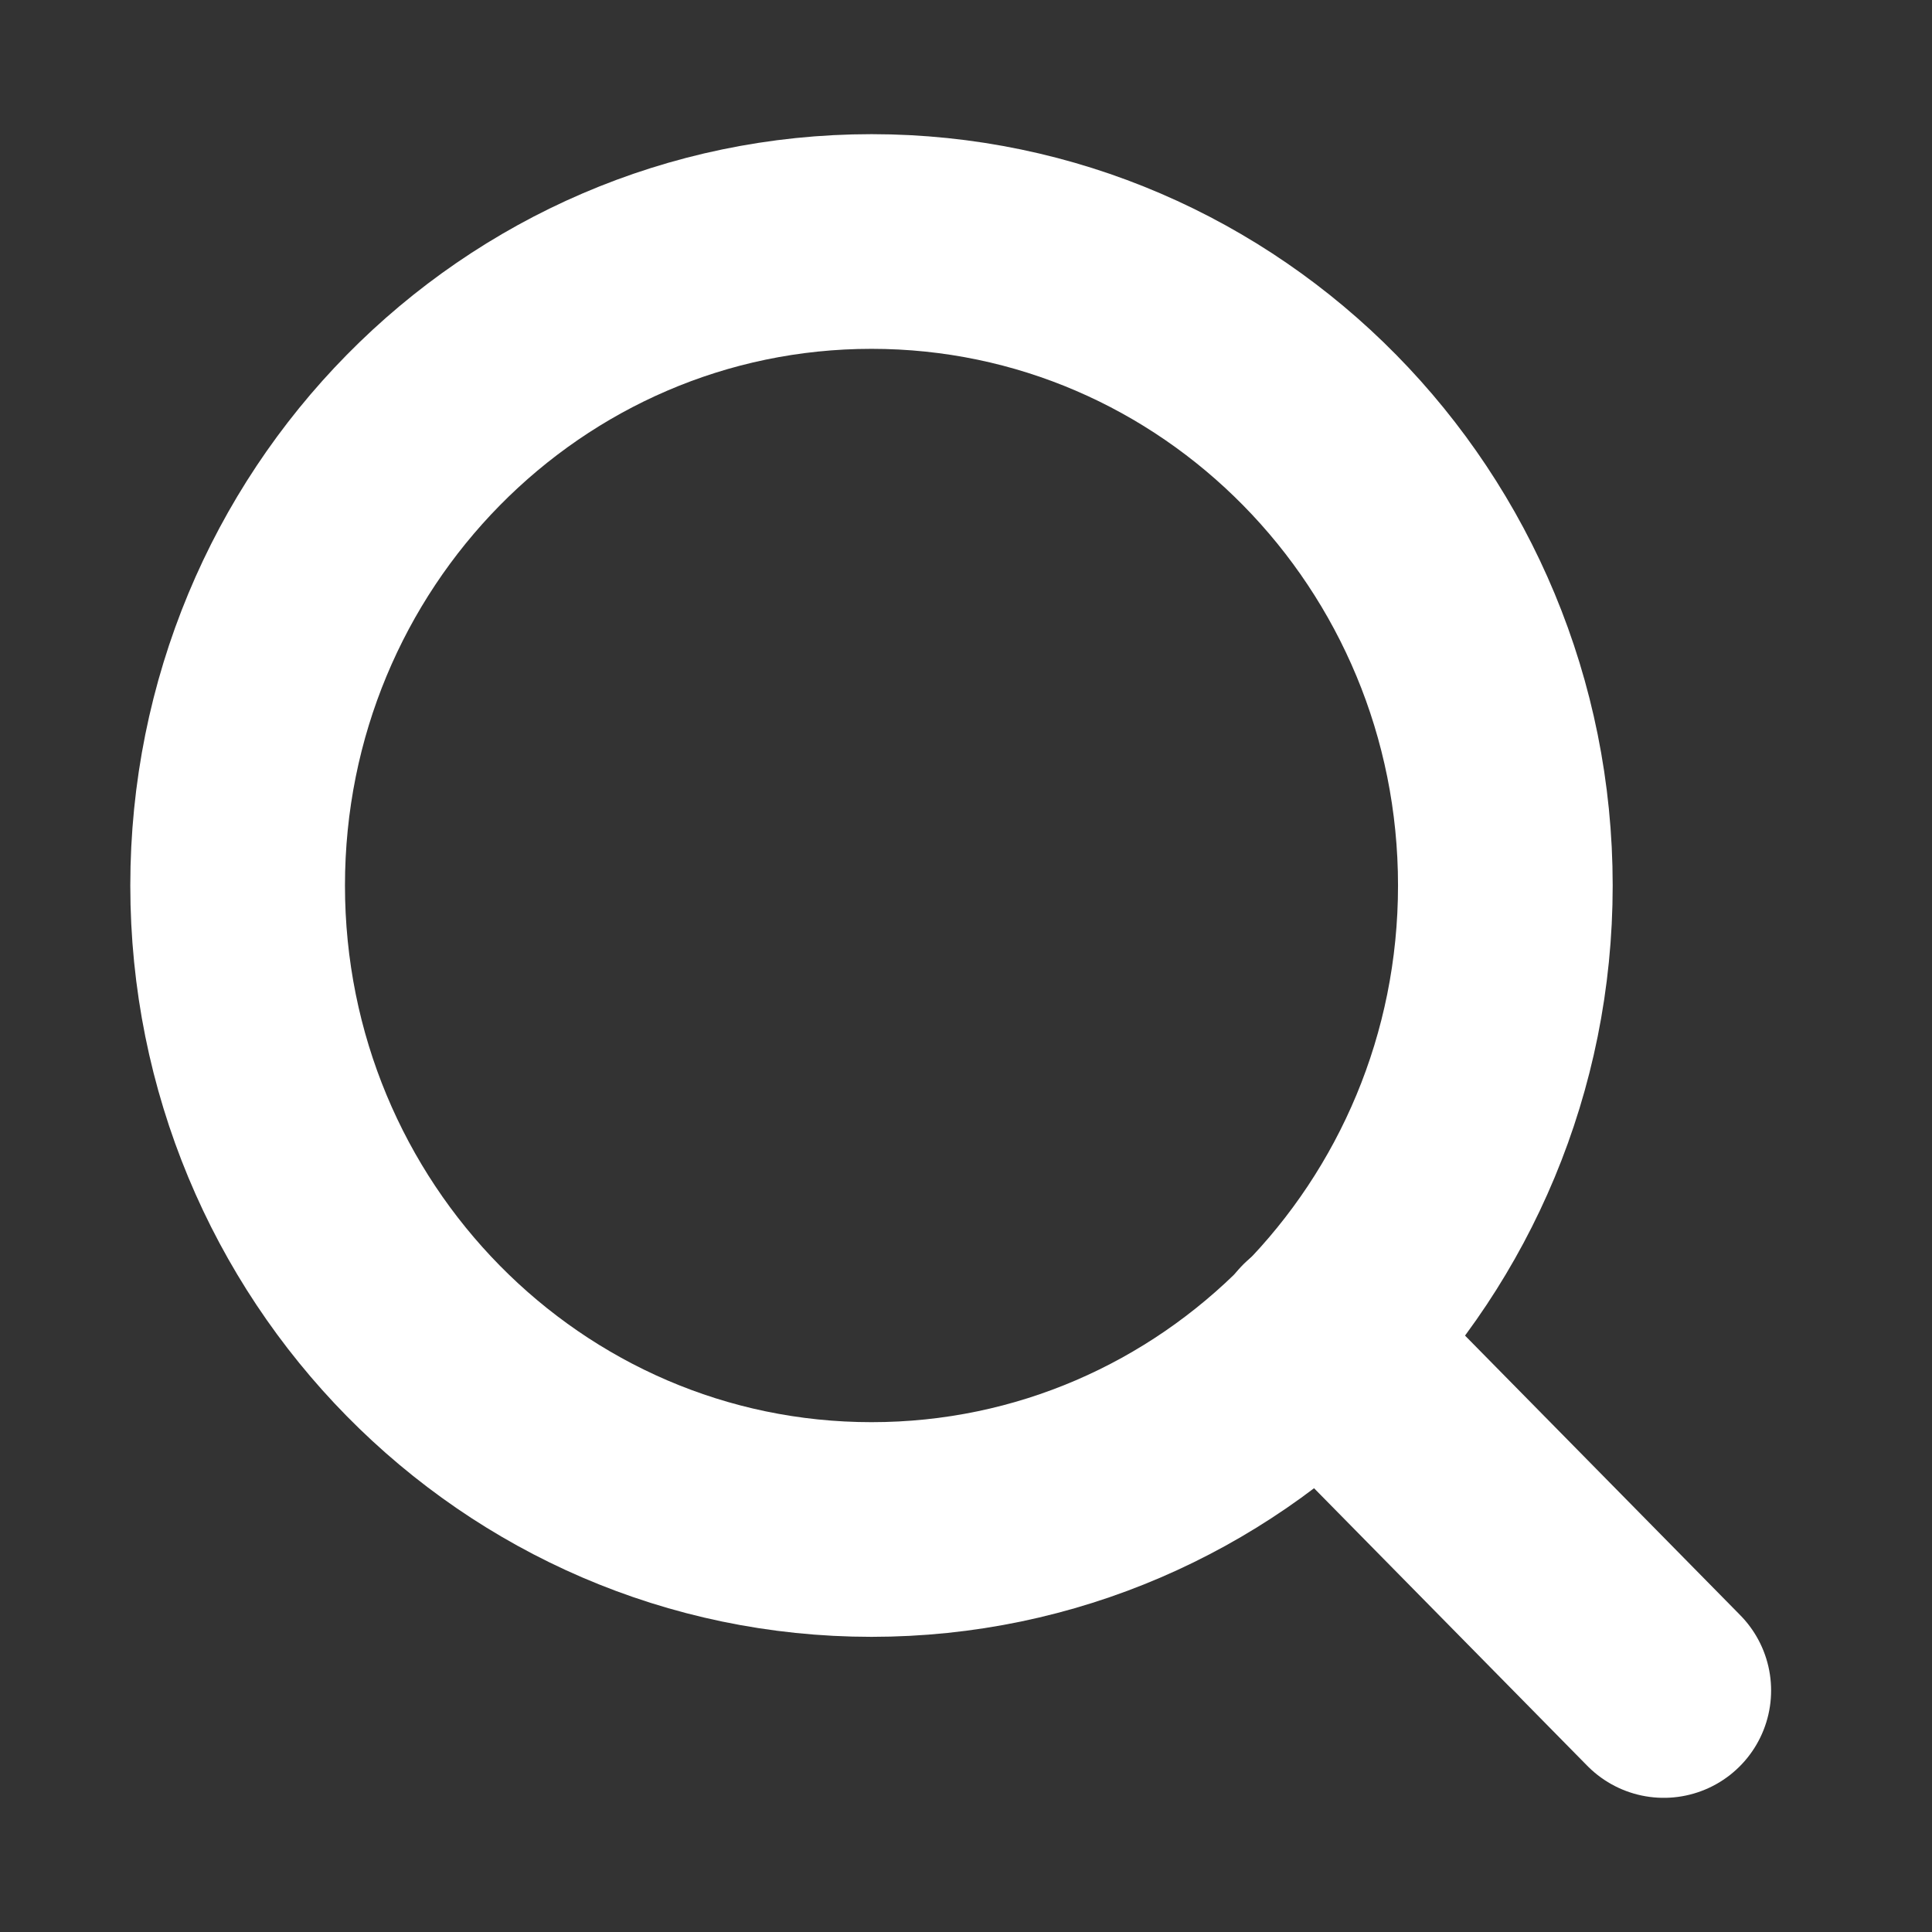
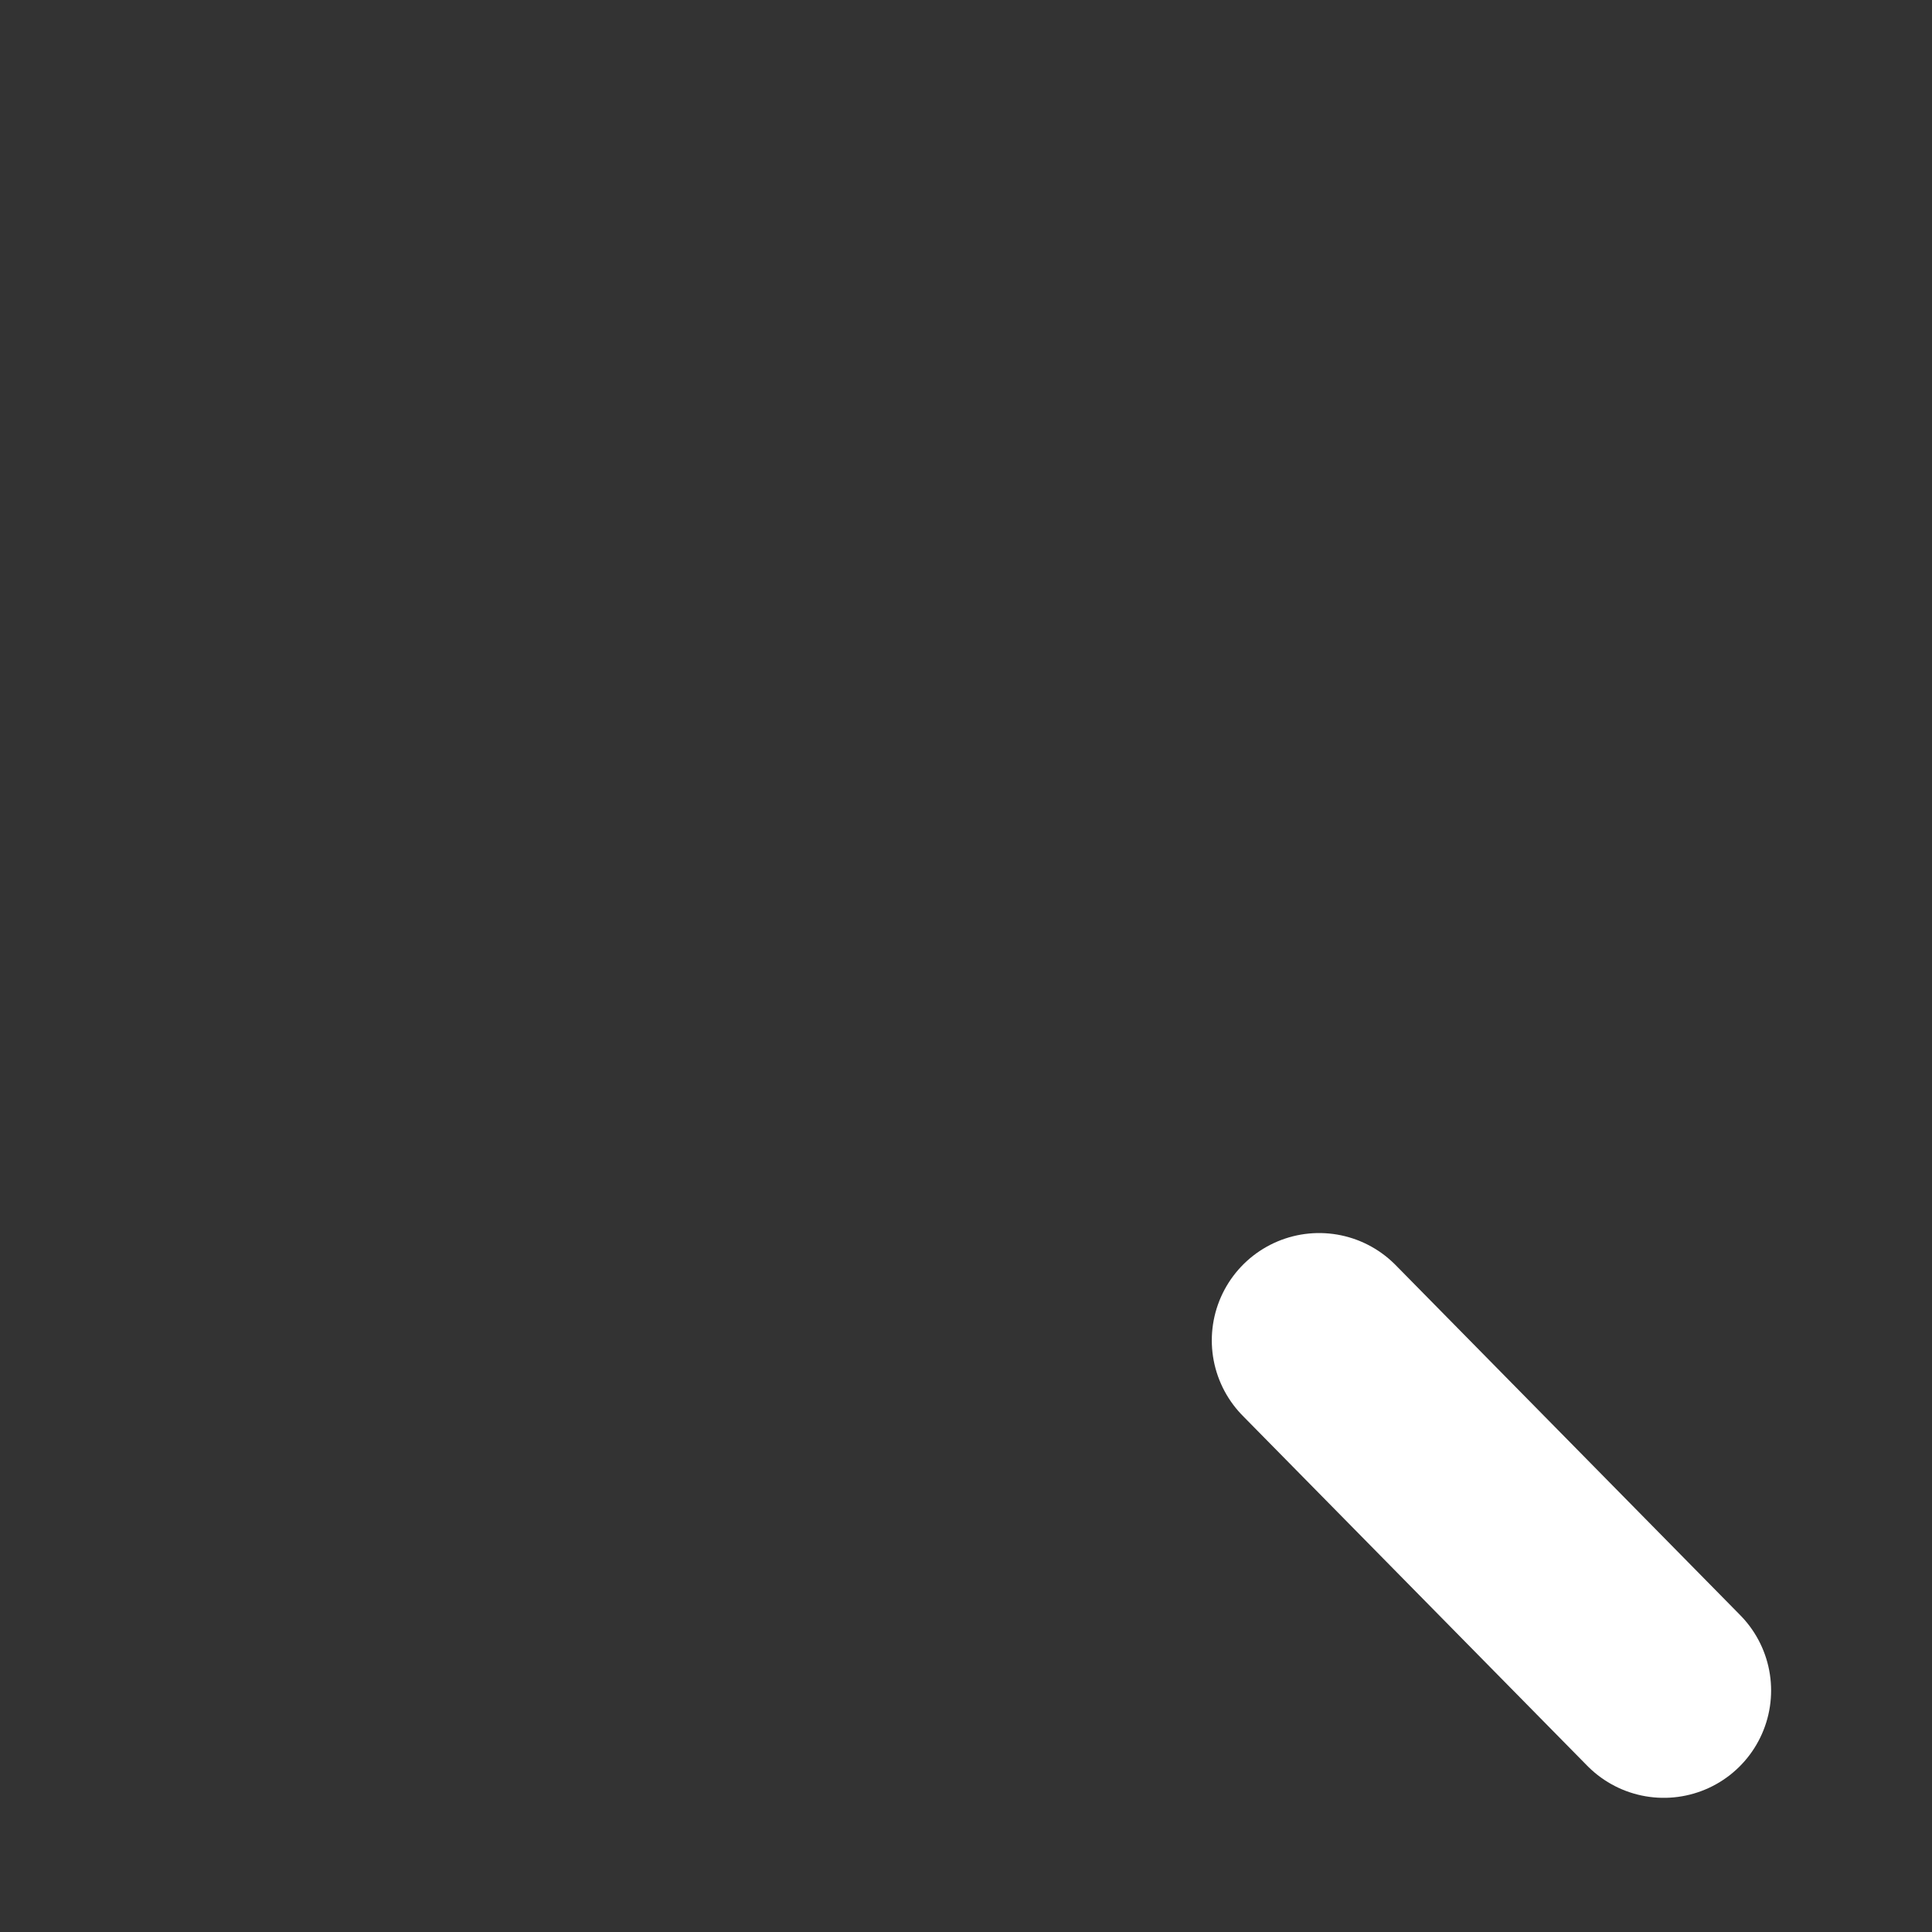
<svg xmlns="http://www.w3.org/2000/svg" width="18" height="18" viewBox="0 0 18 18" fill="none">
  <rect x="0" y="0" width="18" height="18" fill="#333333" stroke="none" />
  <g id="search">
-     <path id="Vector" d="M8.12 14.25C11.381 14.25 14.025 11.564 14.025 8.25C14.025 4.936 11.381 2.25 8.12 2.25C4.858 2.25 2.214 4.936 2.214 8.25C2.214 11.564 4.858 14.25 8.12 14.25Z" stroke="white" stroke-width="2" stroke-linecap="round" stroke-linejoin="round" />
    <path id="Vector_2" d="M15.501 15.75L12.29 12.488" stroke="white" stroke-width="2" stroke-linecap="round" stroke-linejoin="round" />
  </g>
</svg>